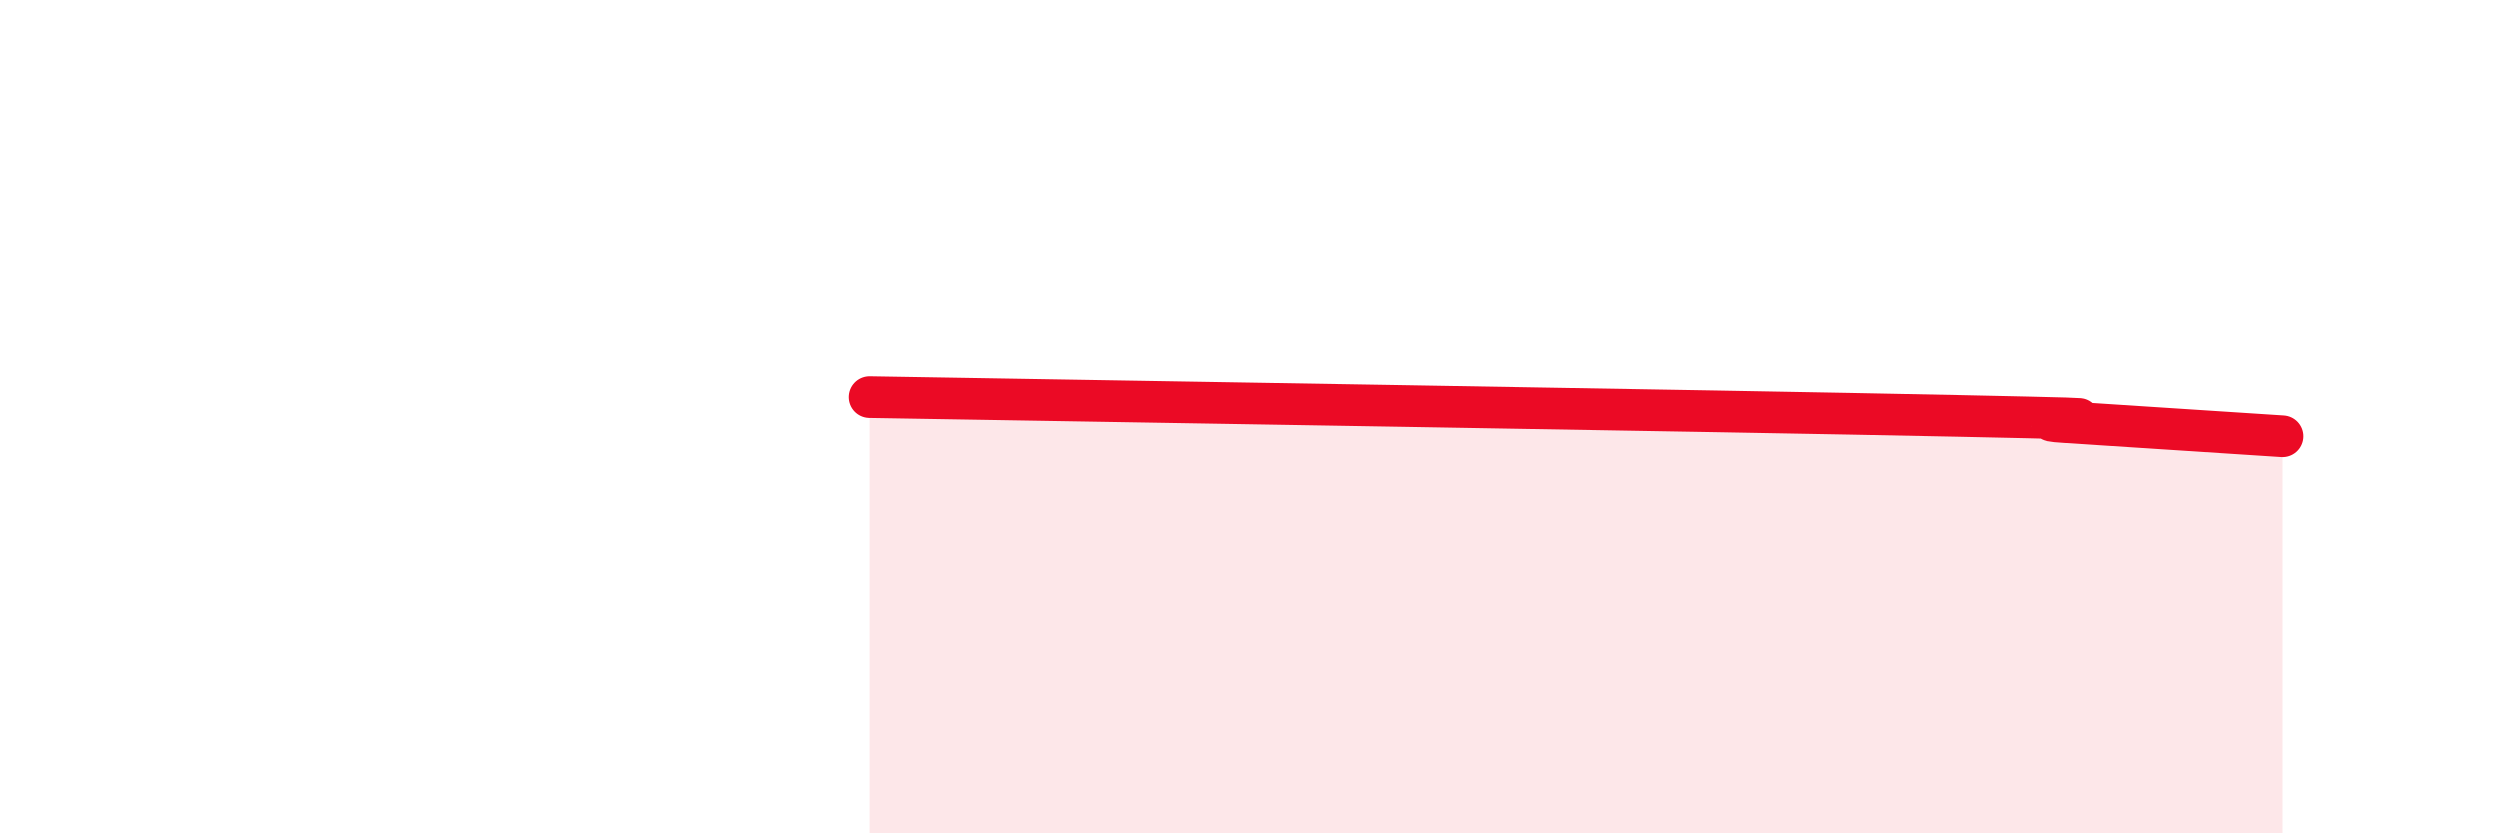
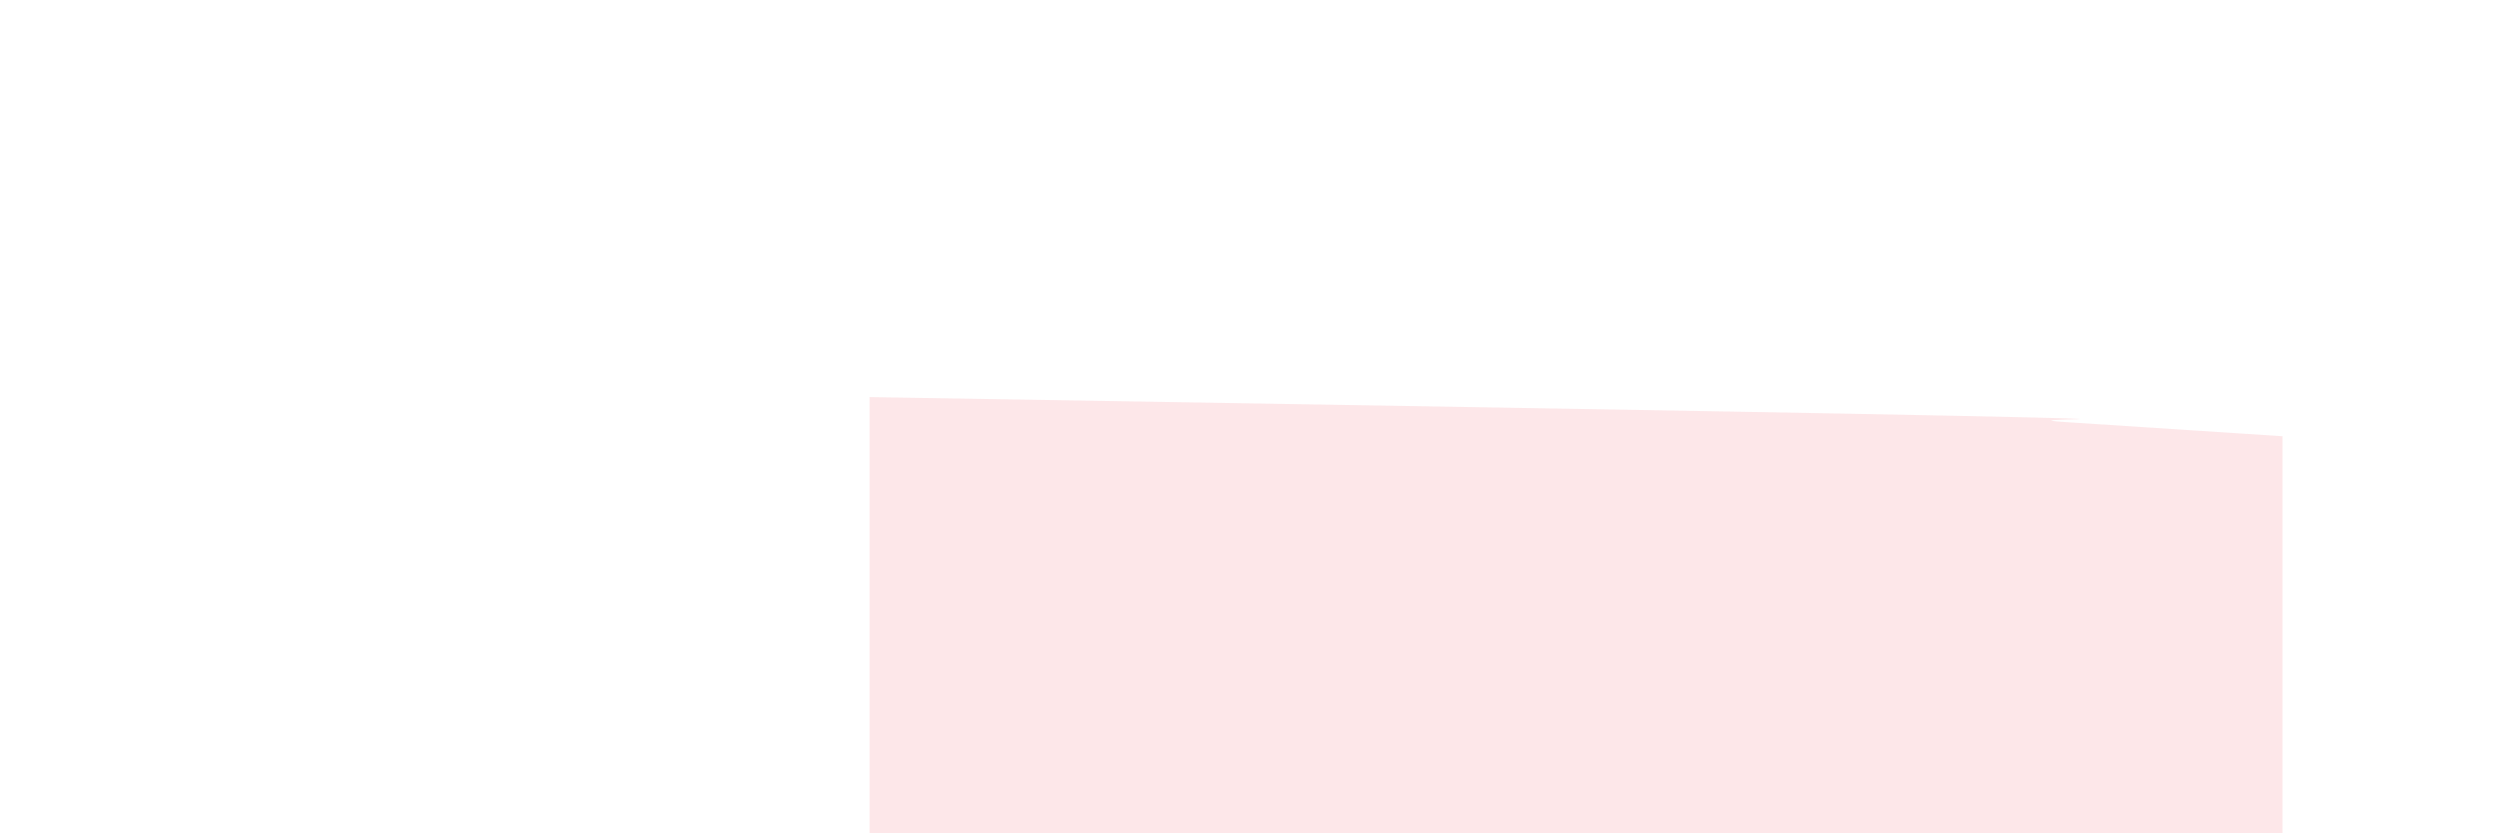
<svg xmlns="http://www.w3.org/2000/svg" width="60" height="20" viewBox="0 0 60 20">
  <path d="M 20.87,9.53 C 26.09,9.62 41.22,9.86 46.96,9.98 C 52.7,10.1 48.01,10.03 49.57,10.13 C 51.13,10.23 53.74,10.4 54.78,10.47L54.78 20L20.87 20Z" fill="#EB0A25" opacity="0.1" stroke-linecap="round" stroke-linejoin="round" />
-   <path d="M 20.87,9.53 C 26.09,9.62 41.22,9.86 46.96,9.98 C 52.7,10.1 48.01,10.03 49.57,10.13 C 51.13,10.23 53.74,10.4 54.78,10.47" stroke="#EB0A25" stroke-width="1" fill="none" stroke-linecap="round" stroke-linejoin="round" />
</svg>